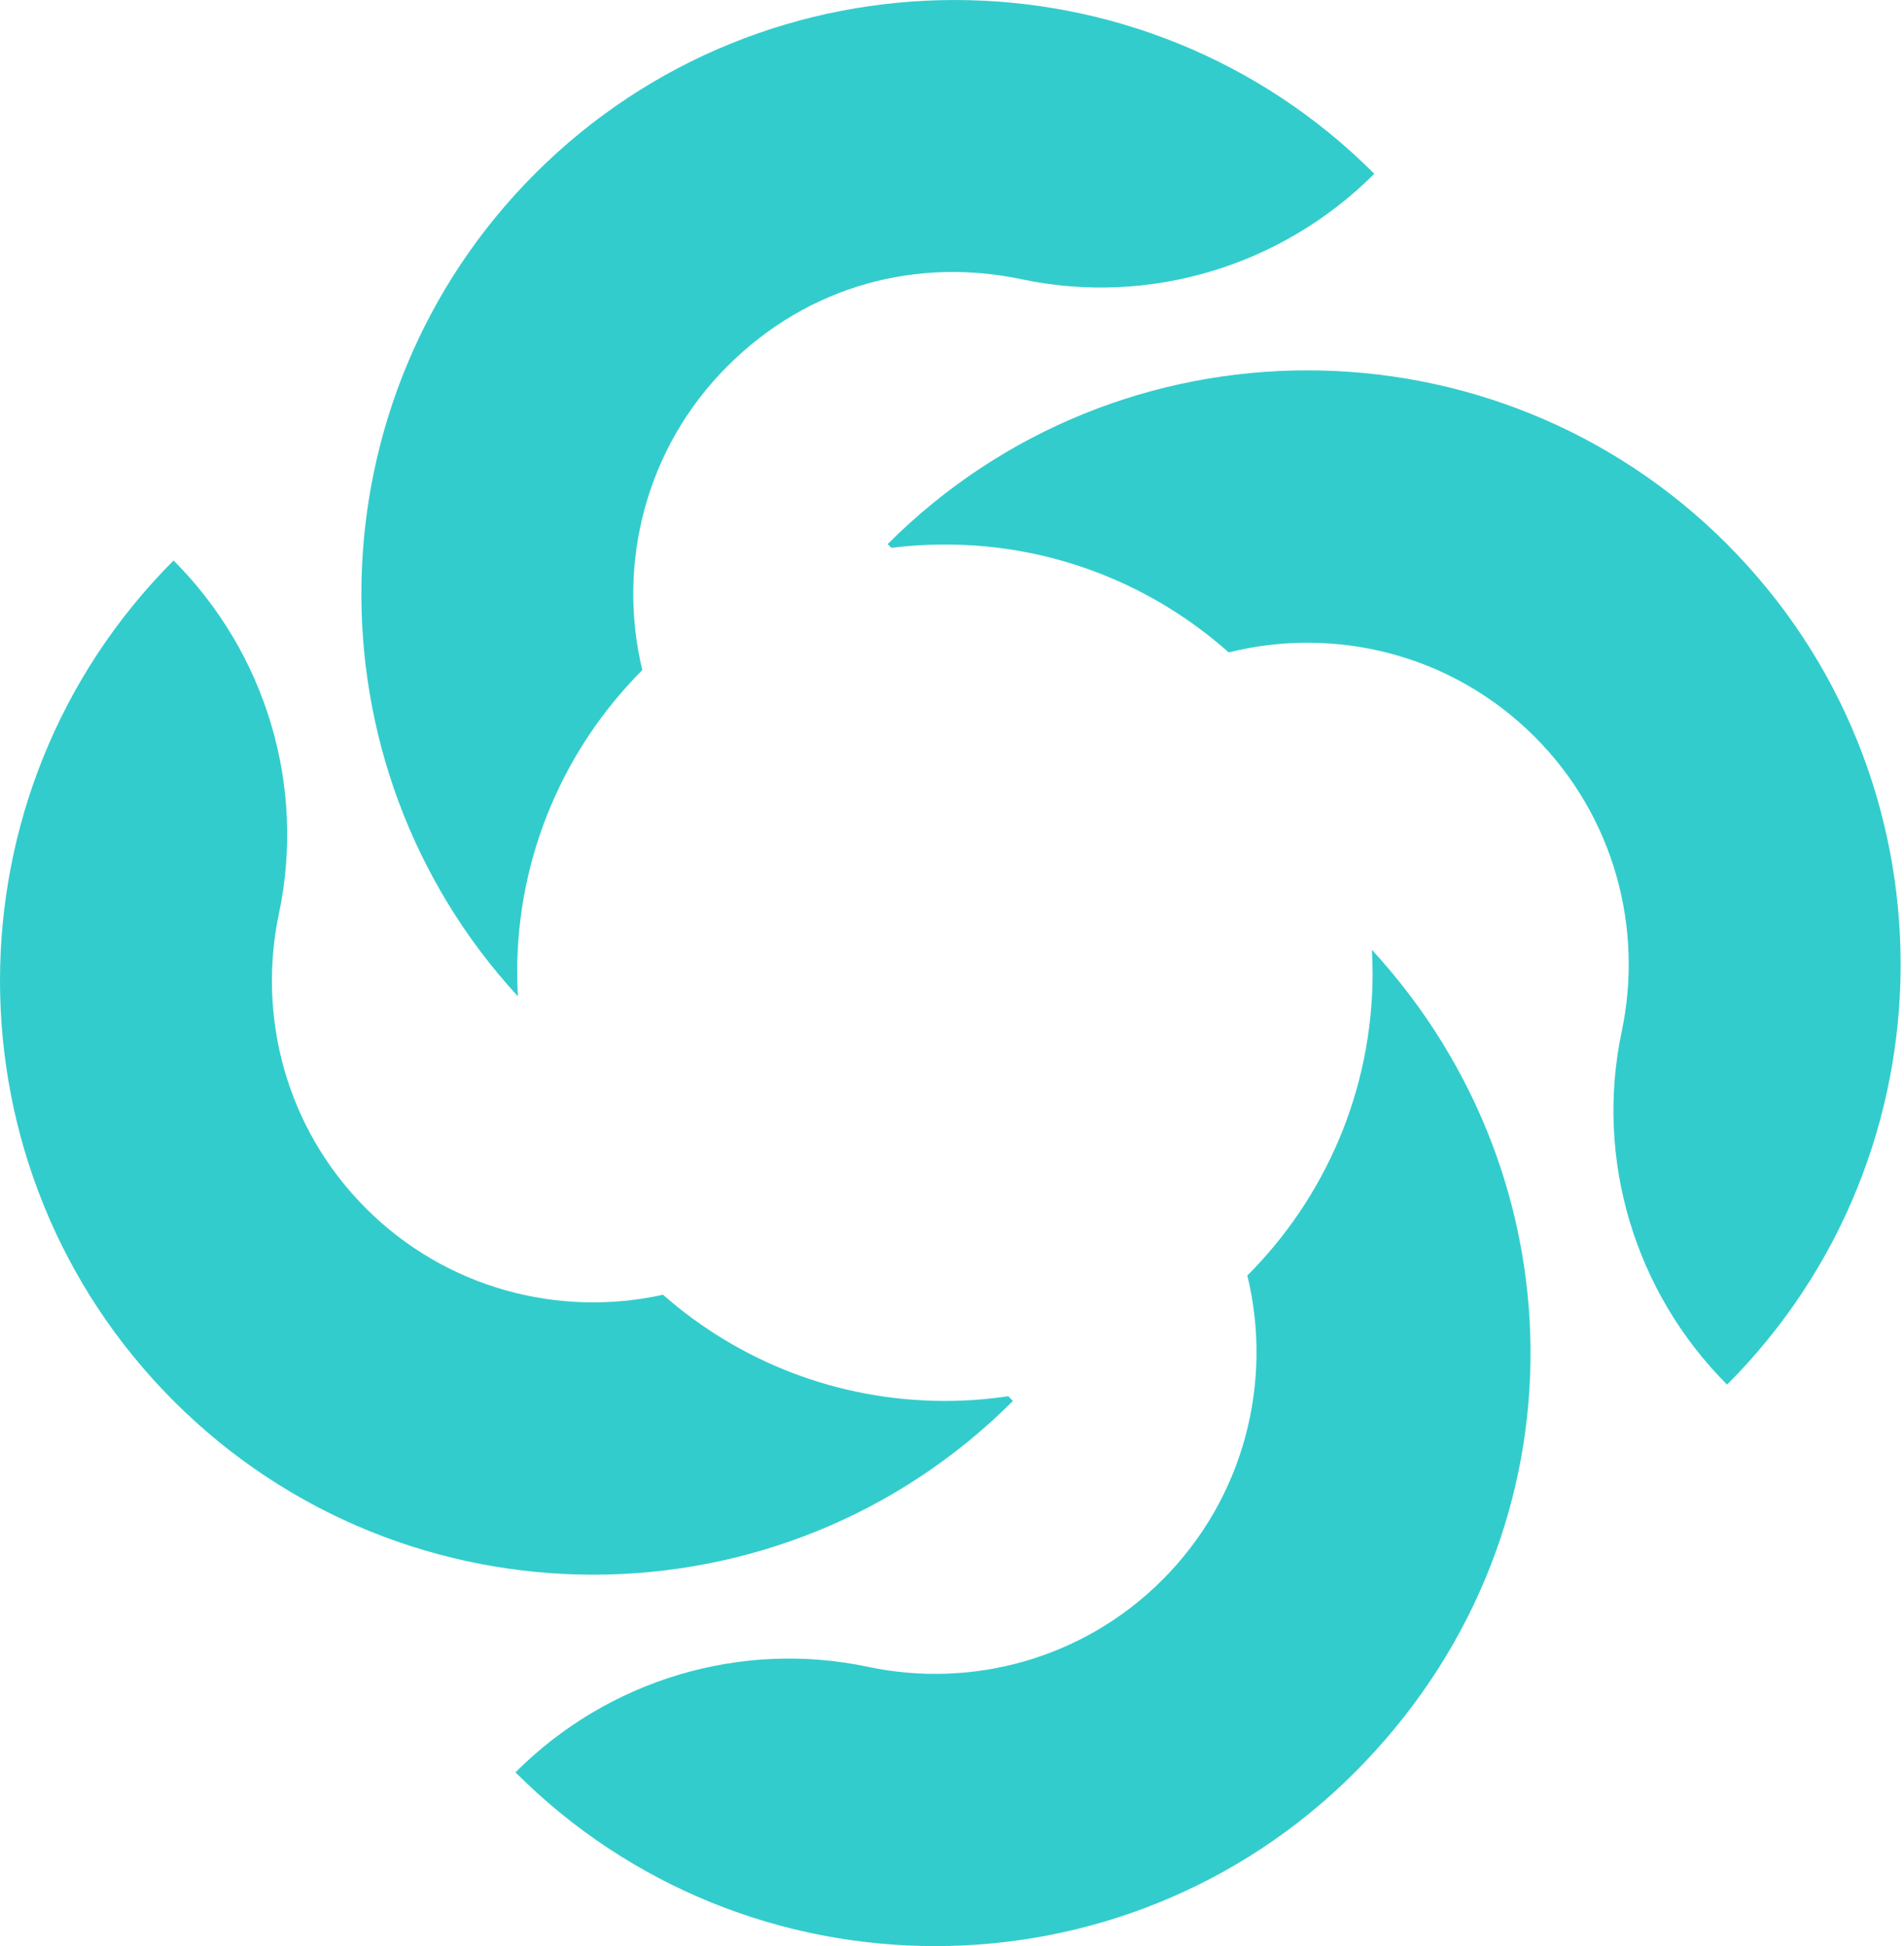
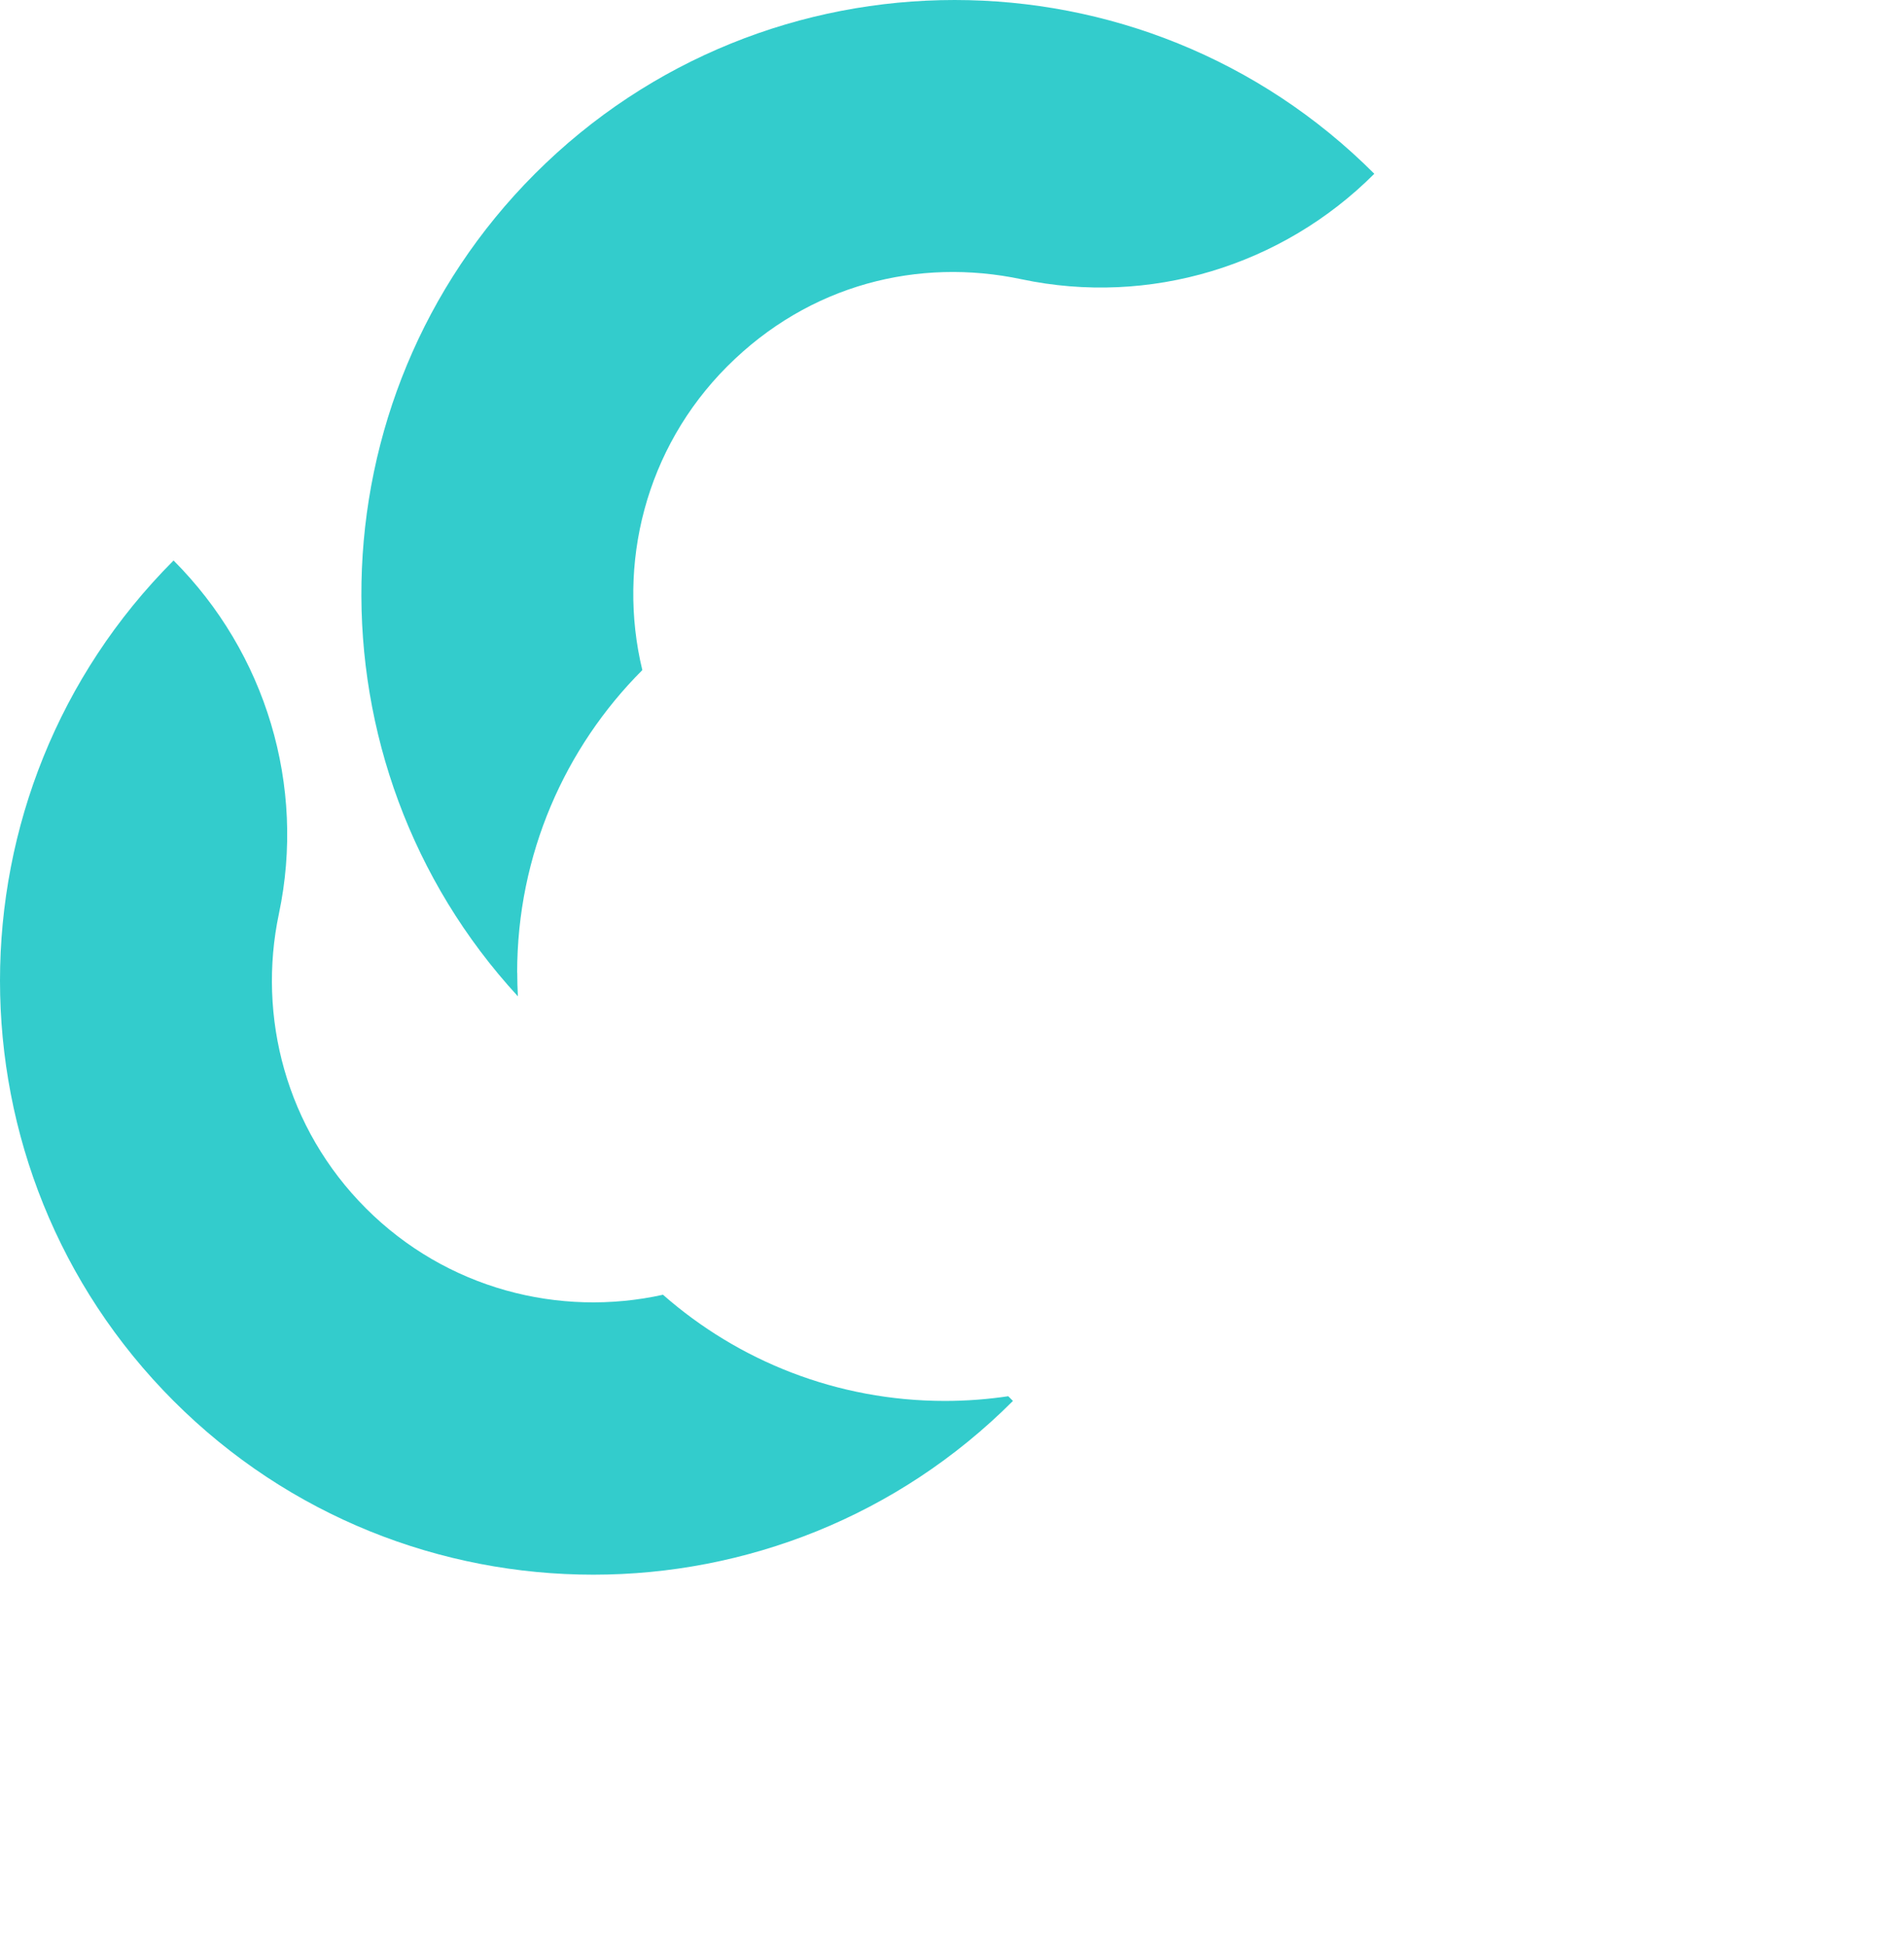
<svg xmlns="http://www.w3.org/2000/svg" width="272" height="278" viewBox="0 0 272 278" fill="none">
  <path d="M73.879 138.952C73.879 122.07 80.711 106.787 91.76 95.721C88.123 80.652 92.162 64.08 103.895 52.333C115.629 40.586 131.237 36.78 145.941 39.892C164.187 43.753 183.141 38.023 196.33 24.823C163.27 -8.274 109.477 -8.274 76.417 24.823C44.192 57.085 43.384 109.067 73.984 142.324C73.925 141.214 73.893 140.09 73.893 138.957H73.884L73.879 138.952Z" fill="#33CCCC" />
  <path d="M144.709 200.122L144.038 199.451C141.085 199.889 138.059 200.122 134.983 200.122C119.558 200.122 105.465 194.397 94.712 184.953C79.903 188.229 63.775 184.117 52.274 172.608C40.873 161.195 36.734 145.235 39.847 130.514C43.703 112.247 37.98 93.272 24.795 80.067C-8.265 113.165 -8.265 167.02 24.795 200.118C57.855 233.216 111.649 233.216 144.709 200.118H144.713L144.709 200.122Z" fill="#33CCCC" />
-   <path d="M196.088 138.951C196.088 155.843 189.247 171.14 178.193 182.206C181.862 197.298 177.823 213.901 166.072 225.666C154.671 237.08 138.73 241.224 124.025 238.108C105.779 234.247 86.826 239.977 73.637 253.176C106.697 286.274 160.49 286.274 193.55 253.176C226.61 220.079 226.583 168.942 195.992 135.685C196.047 136.767 196.079 137.855 196.079 138.951H196.083H196.088Z" fill="#33CCCC" />
-   <path d="M246.72 77.727C213.66 44.63 159.866 44.63 126.806 77.727L127.336 78.257C129.846 77.942 132.392 77.782 134.989 77.782C150.547 77.782 164.745 83.608 175.534 93.198C190.686 89.397 207.412 93.408 219.246 105.251C230.646 116.664 234.786 132.624 231.673 147.345C227.817 165.612 233.54 184.587 246.725 197.792C279.785 164.694 279.785 110.839 246.725 77.741V77.732L246.72 77.727Z" fill="#33CCCC" />
</svg>